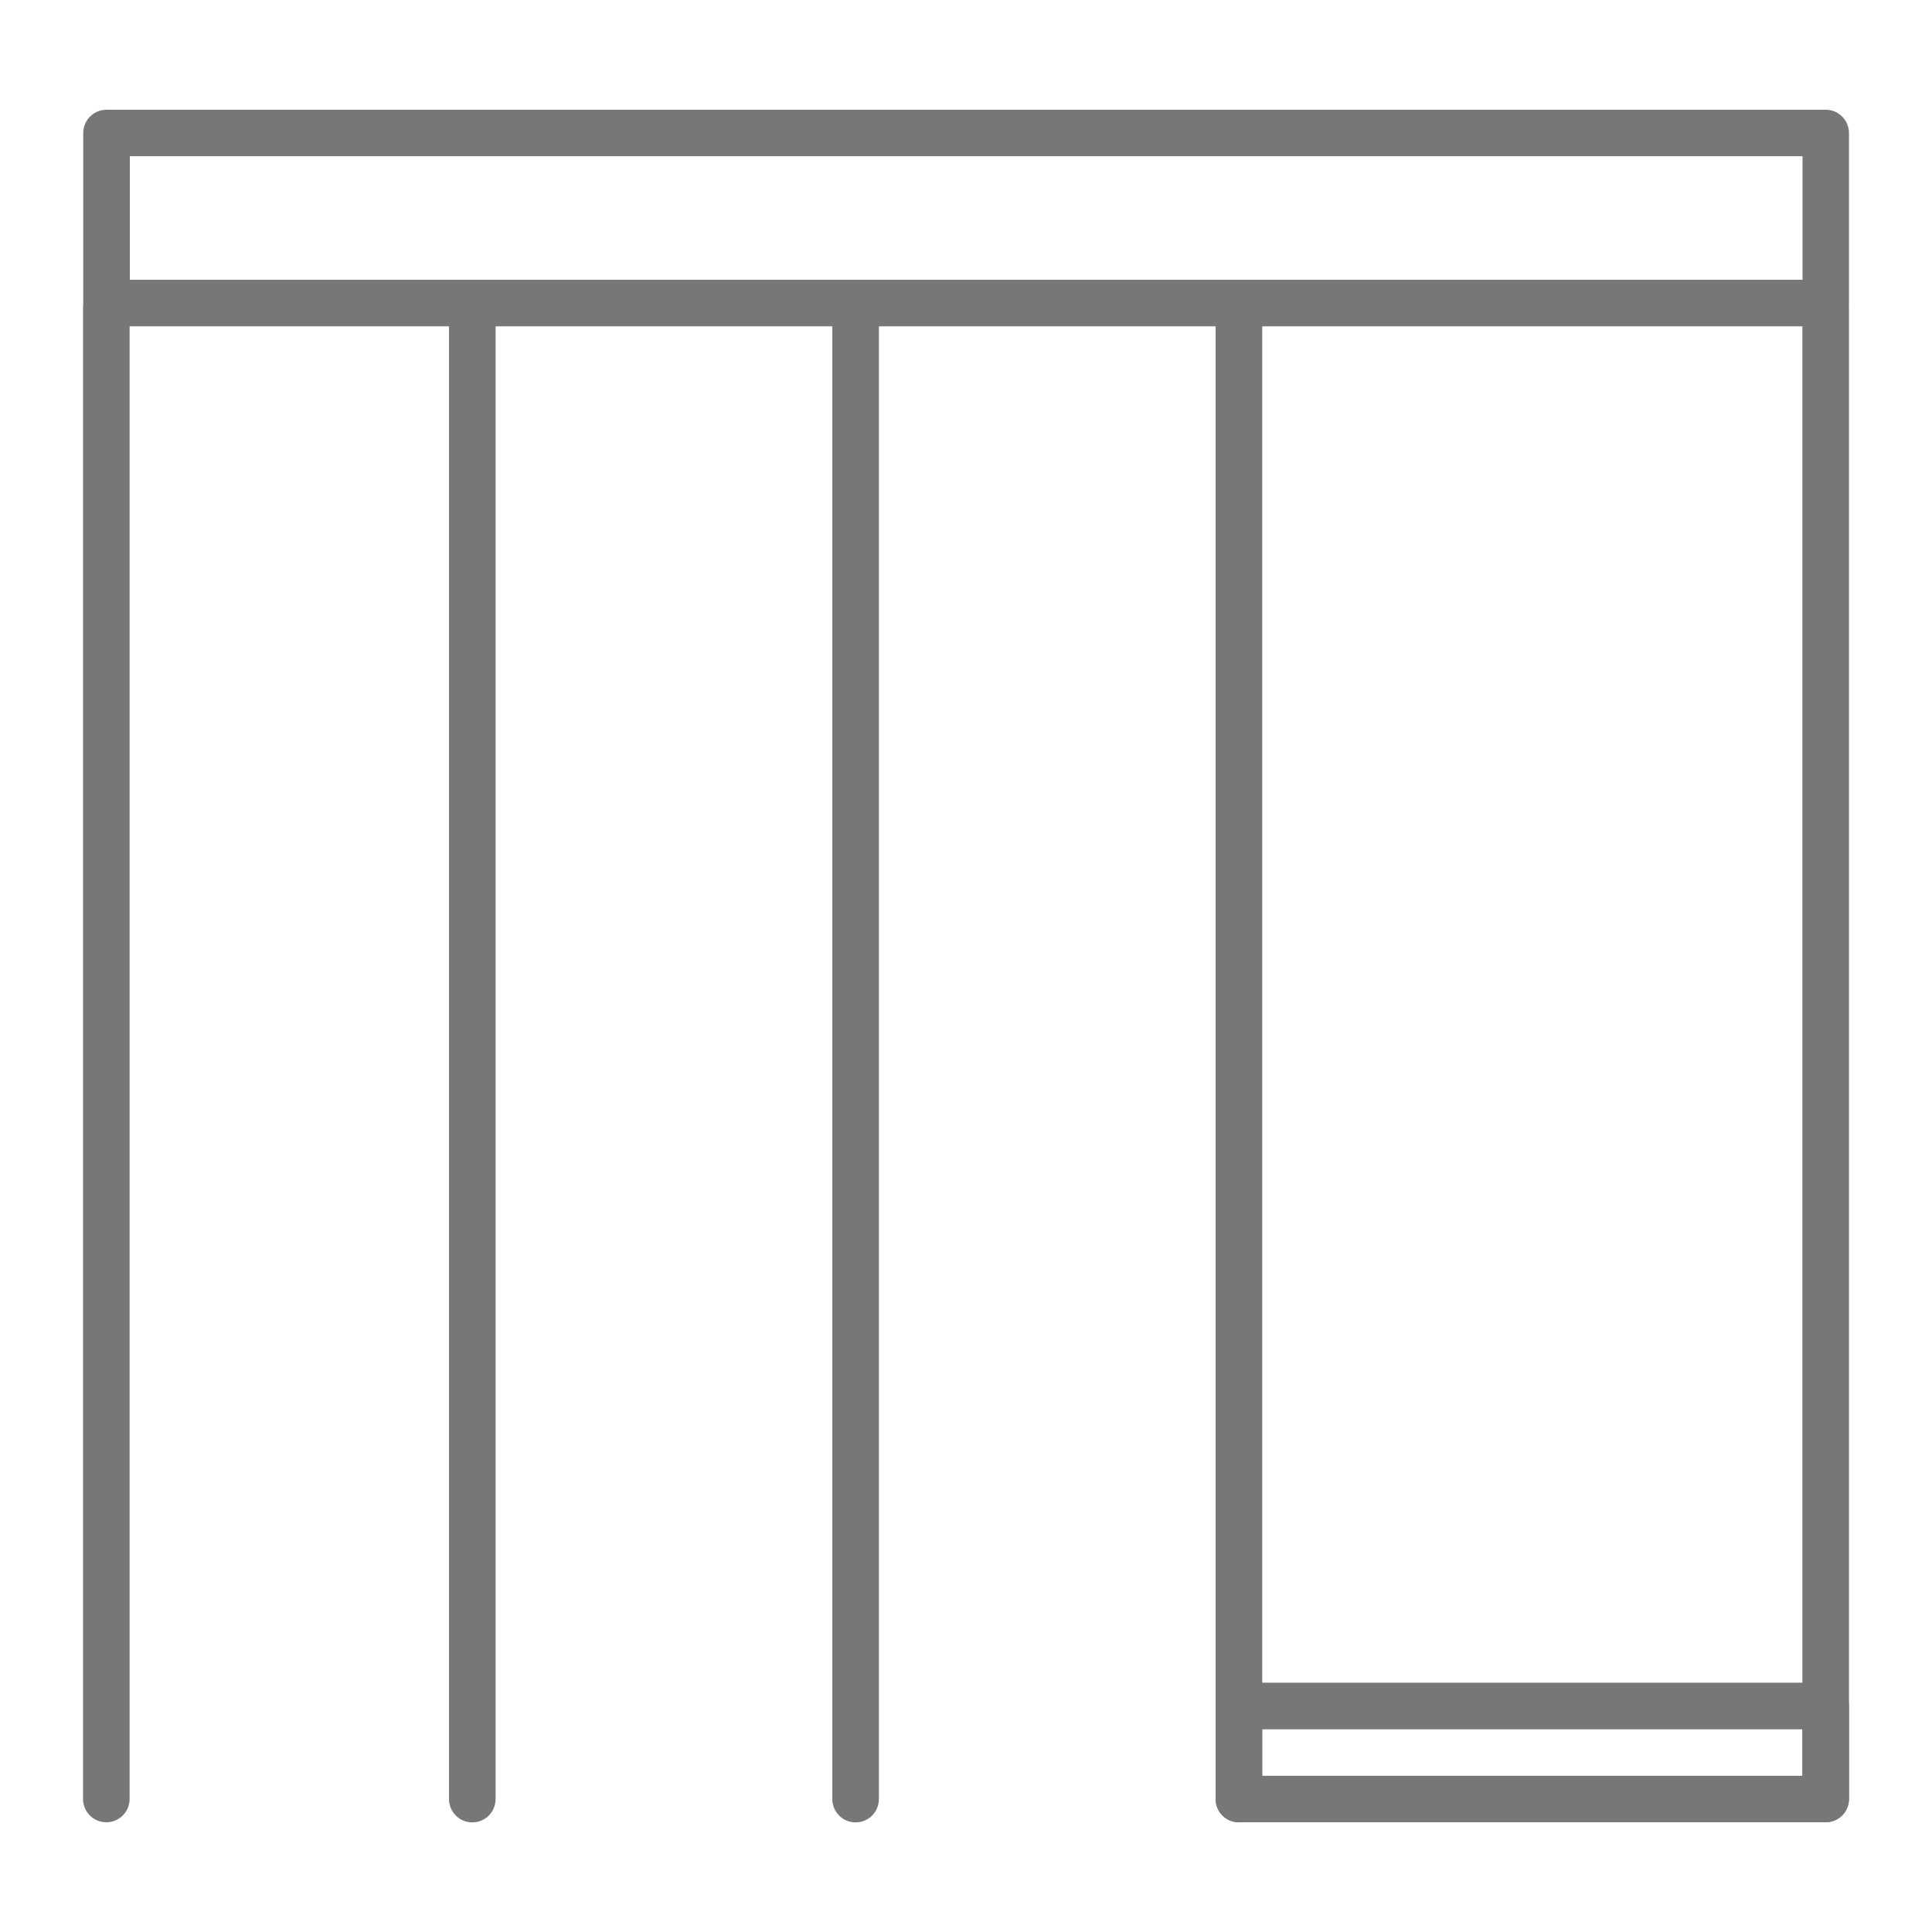
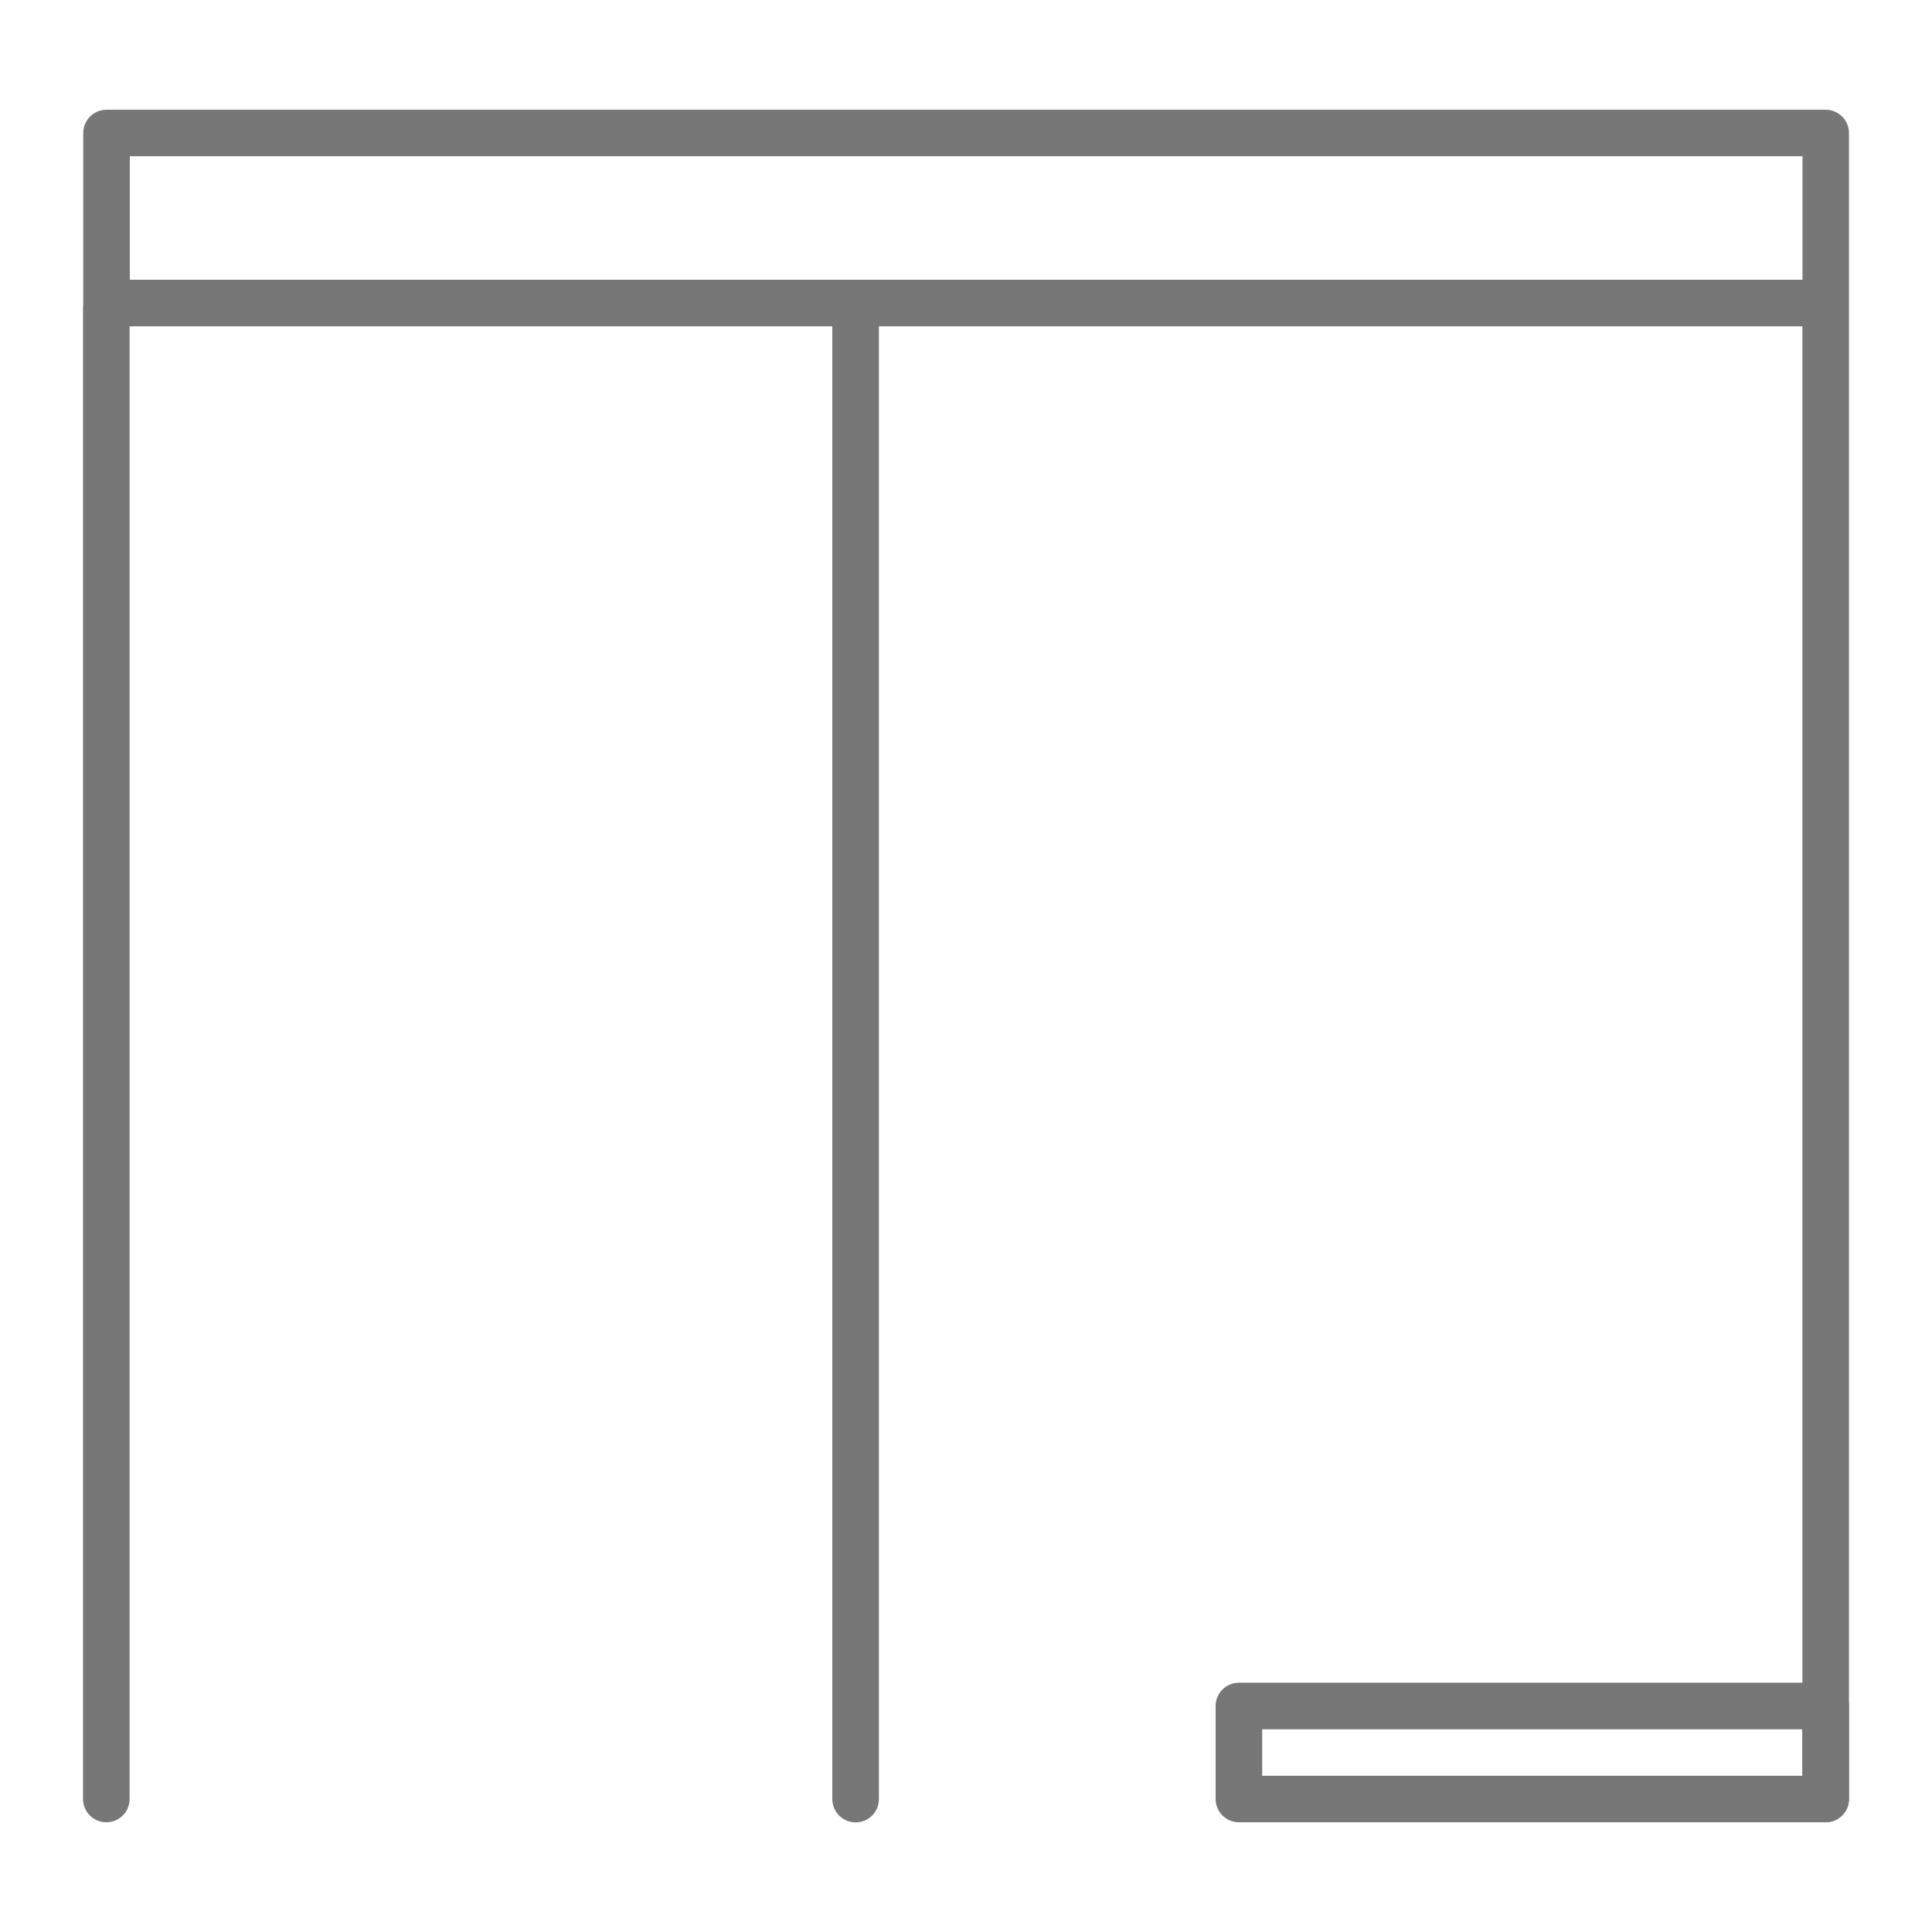
<svg xmlns="http://www.w3.org/2000/svg" id="Panel_Blinds_copy" viewBox="0 0 175 175">
  <defs>
    <style>.cls-1{fill:#777;stroke-width:0px;}</style>
  </defs>
  <path class="cls-1" d="M9.63,25.82c-1.16,0-2.11.94-2.11,2.11v135.02c0,1.16.94,2.11,2.11,2.11s2.11-.94,2.11-2.11V27.93c0-1.16-.94-2.11-2.11-2.11Z" />
-   <path class="cls-1" d="M42.78,26.88c-1.16,0-2.11.94-2.11,2.11v133.97c0,1.16.94,2.11,2.11,2.11s2.11-.94,2.11-2.11V28.98c0-1.16-.94-2.11-2.11-2.11Z" />
  <path class="cls-1" d="M77.5,26.88c-1.16,0-2.11.94-2.11,2.11v133.97c0,1.16.94,2.11,2.11,2.11s2.11-.94,2.11-2.11V28.98c0-1.16-.94-2.11-2.11-2.11Z" />
-   <path class="cls-1" d="M112.22,26.88c-1.16,0-2.11.94-2.11,2.11v133.97c0,1.16.94,2.11,2.11,2.11s2.11-.94,2.11-2.11V28.98c0-1.16-.94-2.11-2.11-2.11Z" />
  <path class="cls-1" d="M165.37,25.82c-1.16,0-2.11.94-2.11,2.11v135.02c0,1.16.94,2.11,2.11,2.11s2.11-.94,2.11-2.11V27.93c0-1.16-.94-2.11-2.11-2.11Z" />
  <path class="cls-1" d="M165.37,9.94H9.65c-1.16,0-2.11.94-2.11,2.11v15.4c0,1.16.94,2.11,2.11,2.11h155.72c1.16,0,2.11-.94,2.11-2.11v-15.4c0-1.16-.94-2.11-2.11-2.11ZM163.26,25.34H11.76v-11.19h151.51v11.19Z" />
  <path class="cls-1" d="M165.37,152.42h-53.15c-1.16,0-2.11.94-2.11,2.11v8.42c0,1.16.94,2.11,2.11,2.11h53.15c1.16,0,2.11-.94,2.11-2.11v-8.42c0-1.16-.94-2.11-2.11-2.11ZM163.26,160.85h-48.93v-4.21h48.93v4.21Z" />
</svg>